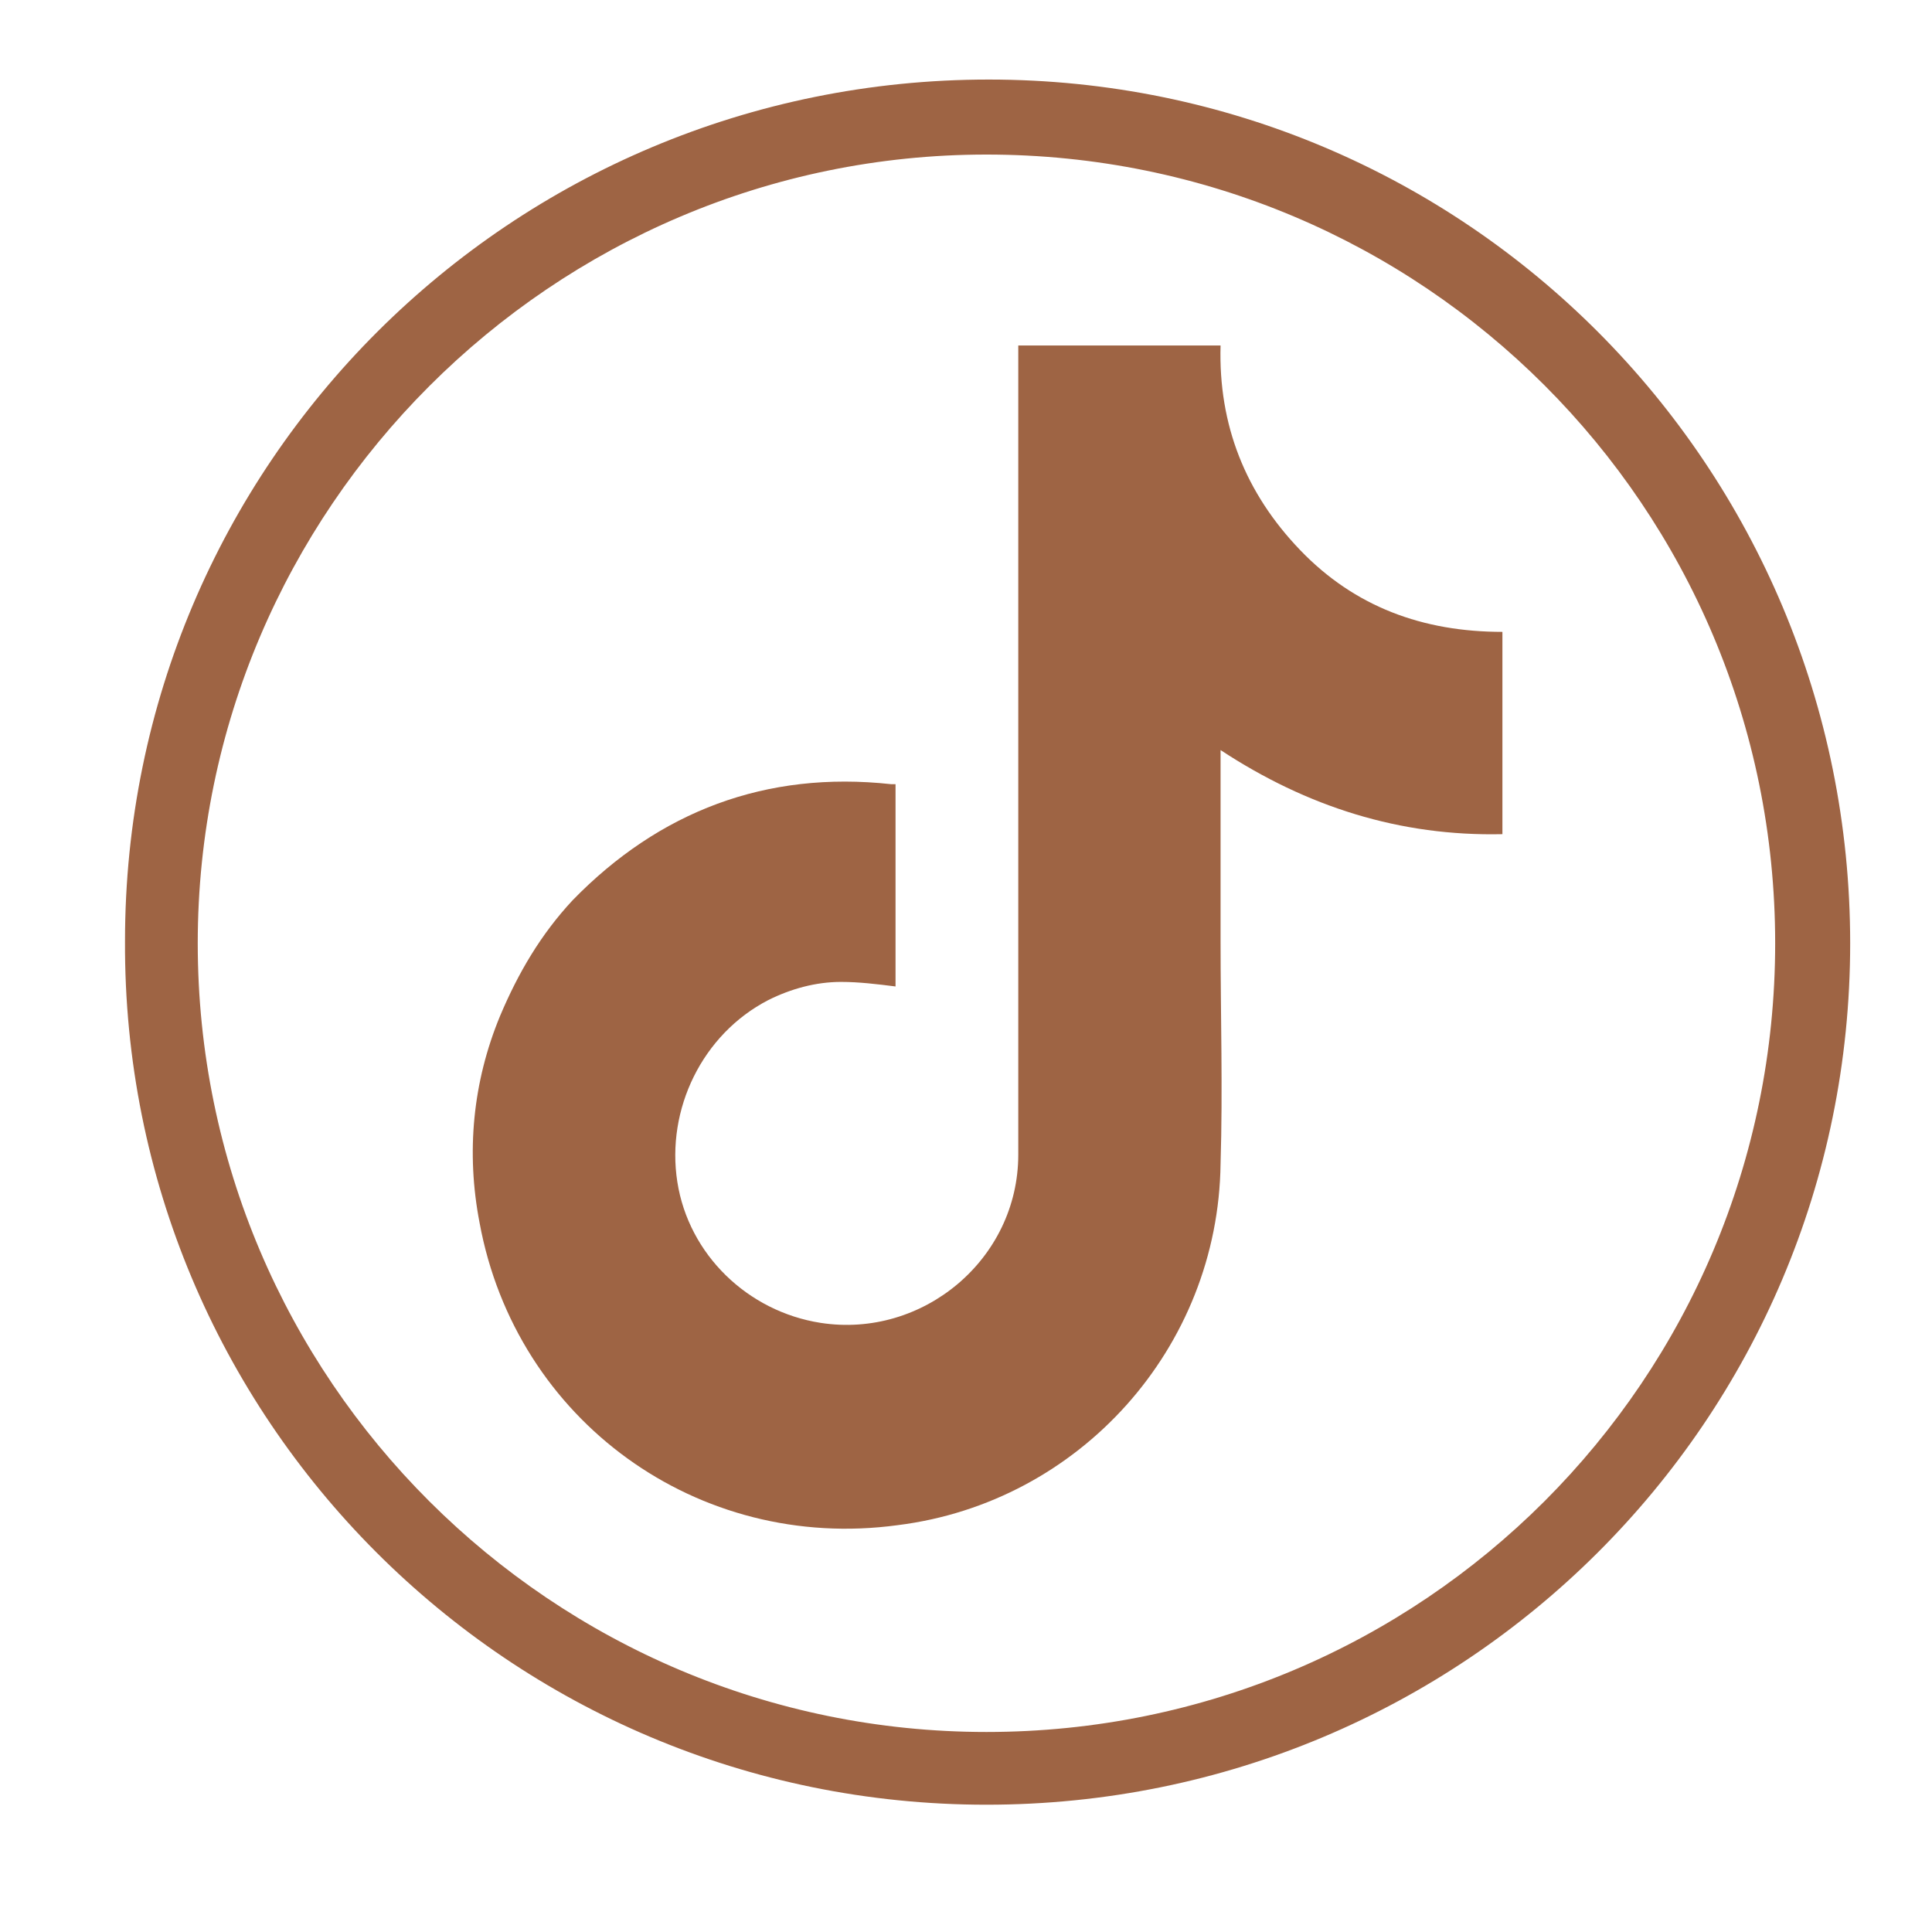
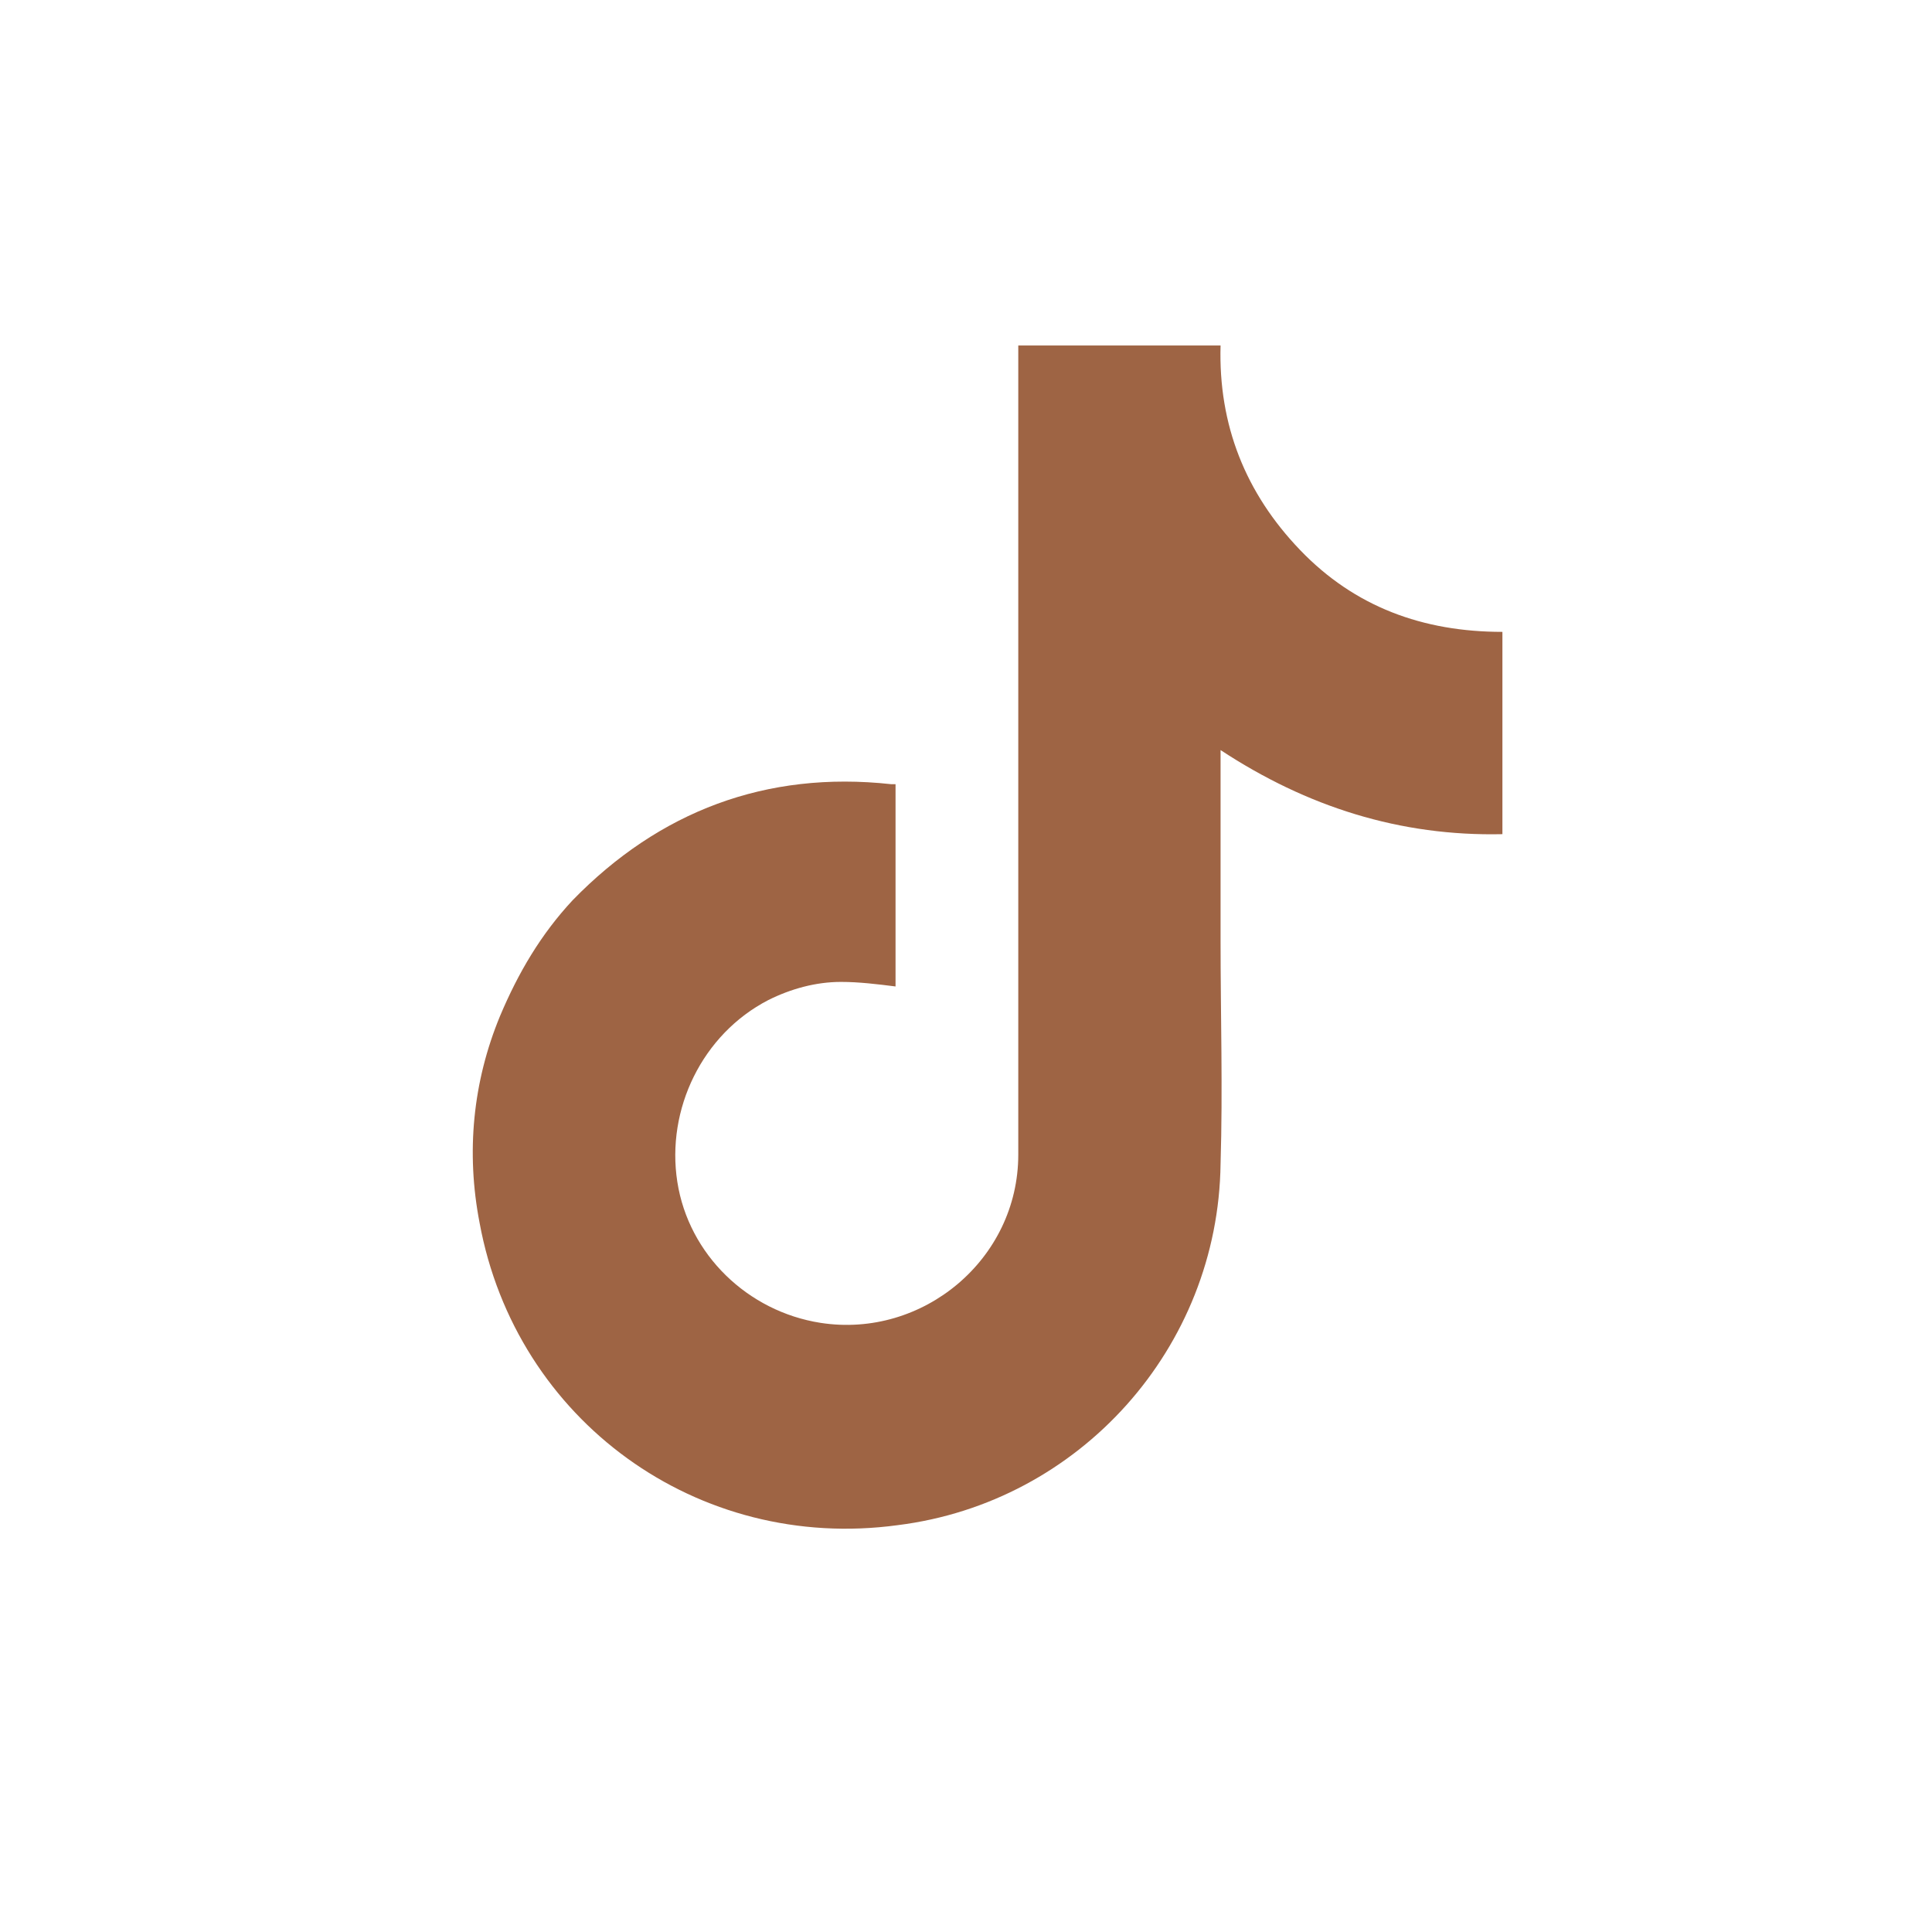
<svg xmlns="http://www.w3.org/2000/svg" version="1.1" id="Ebene_1" x="0" y="0" viewBox="0 0 85 85" xml:space="preserve">
  <style>.st0{fill:#9e6444}</style>
-   <path class="st0" d="M43.4 79.4c-21 0-38-17-37.9-38 0-21 17-37.9 38-37.9s37.9 17 37.9 38-17 37.9-38 37.9zm0-3.2c19.2 0 34.7-15.5 34.7-34.7 0-19.2-15.5-34.7-34.7-34.7-19.1 0-34.7 15.6-34.7 34.7 0 19.2 15.6 34.7 34.7 34.7z" />
  <path class="st0" d="M39.4 34.5v8.9c-.8-.1-1.6-.2-2.4-.2-1.1 0-2.2.3-3.2.8-2.9 1.5-4.5 4.8-4 8s3.1 5.7 6.3 6.2c4.5.7 8.7-2.8 8.7-7.4v-9.3-25.8-.5h8.9c-.1 3.5 1.1 6.5 3.5 9s5.4 3.6 8.9 3.6v8.9c-4.5.1-8.6-1.2-12.4-3.7V41.4c0 3.3.1 6.5 0 9.8-.1 8.1-6.2 14.9-14.2 15.9-8.8 1.2-16.8-4.6-18.4-13.3-.6-3.1-.3-6.2.9-9.1.8-1.9 1.8-3.6 3.2-5.1 3.8-3.9 8.5-5.7 14-5.1h.2z" />
</svg>